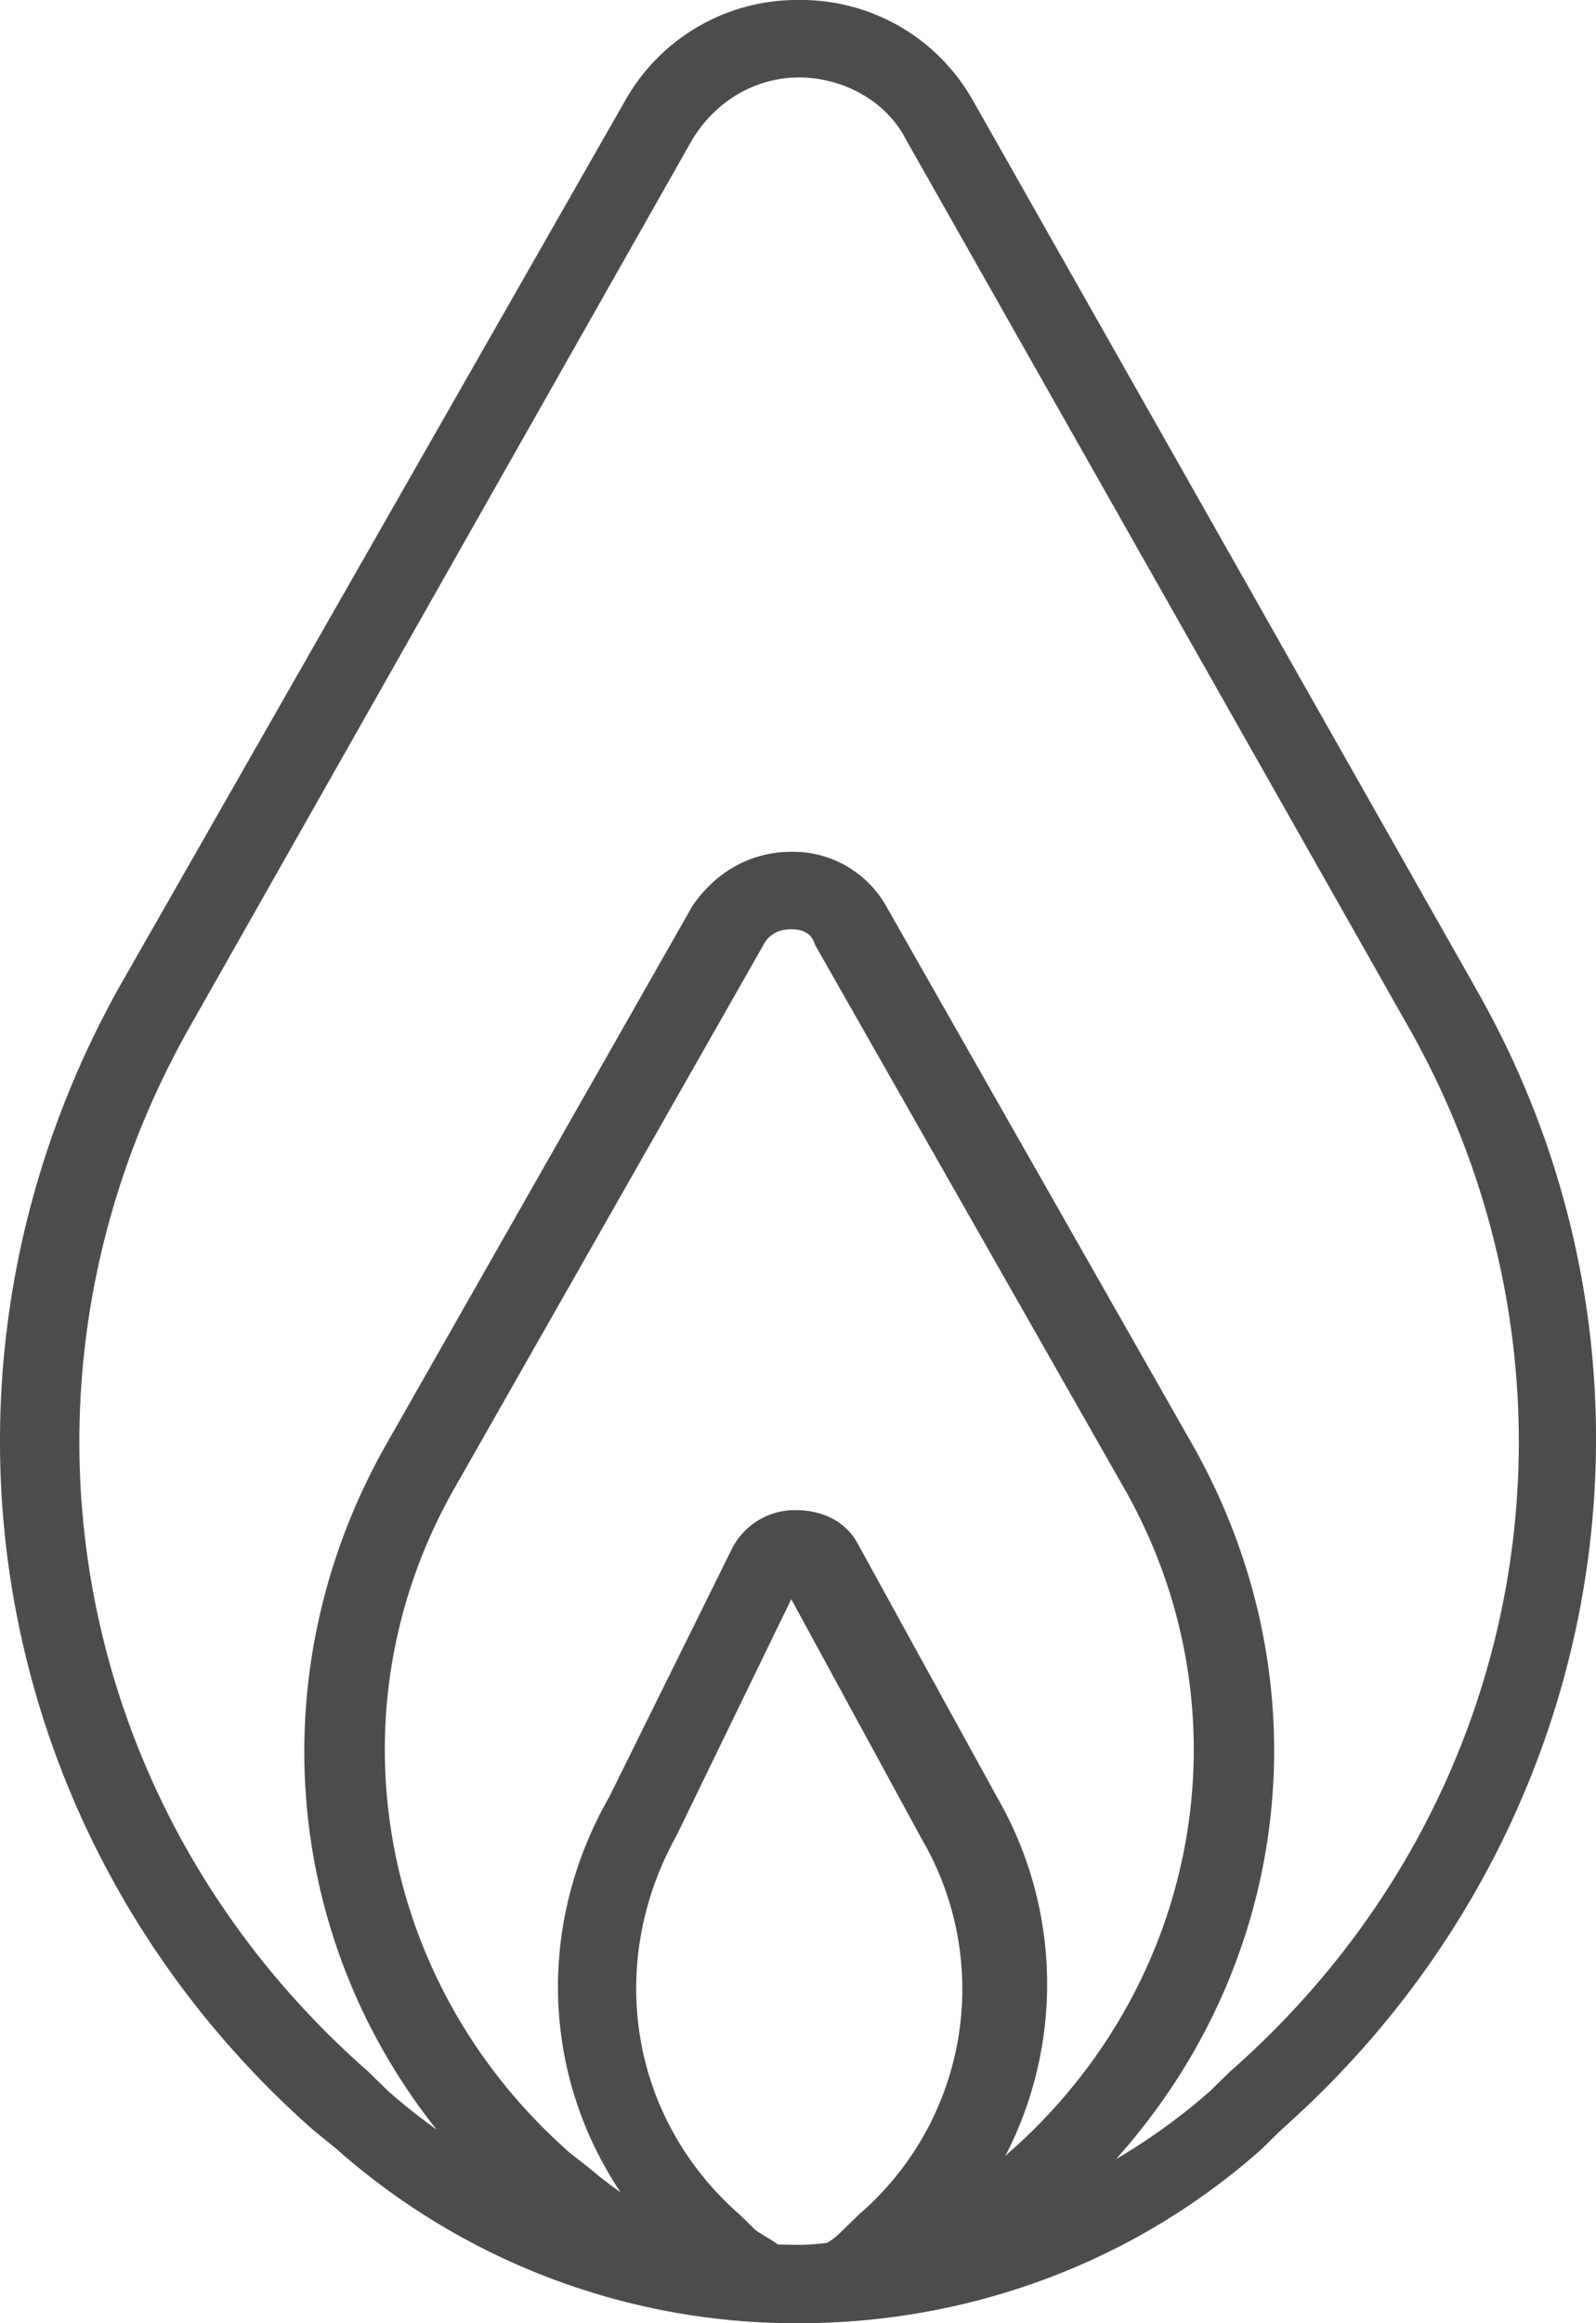
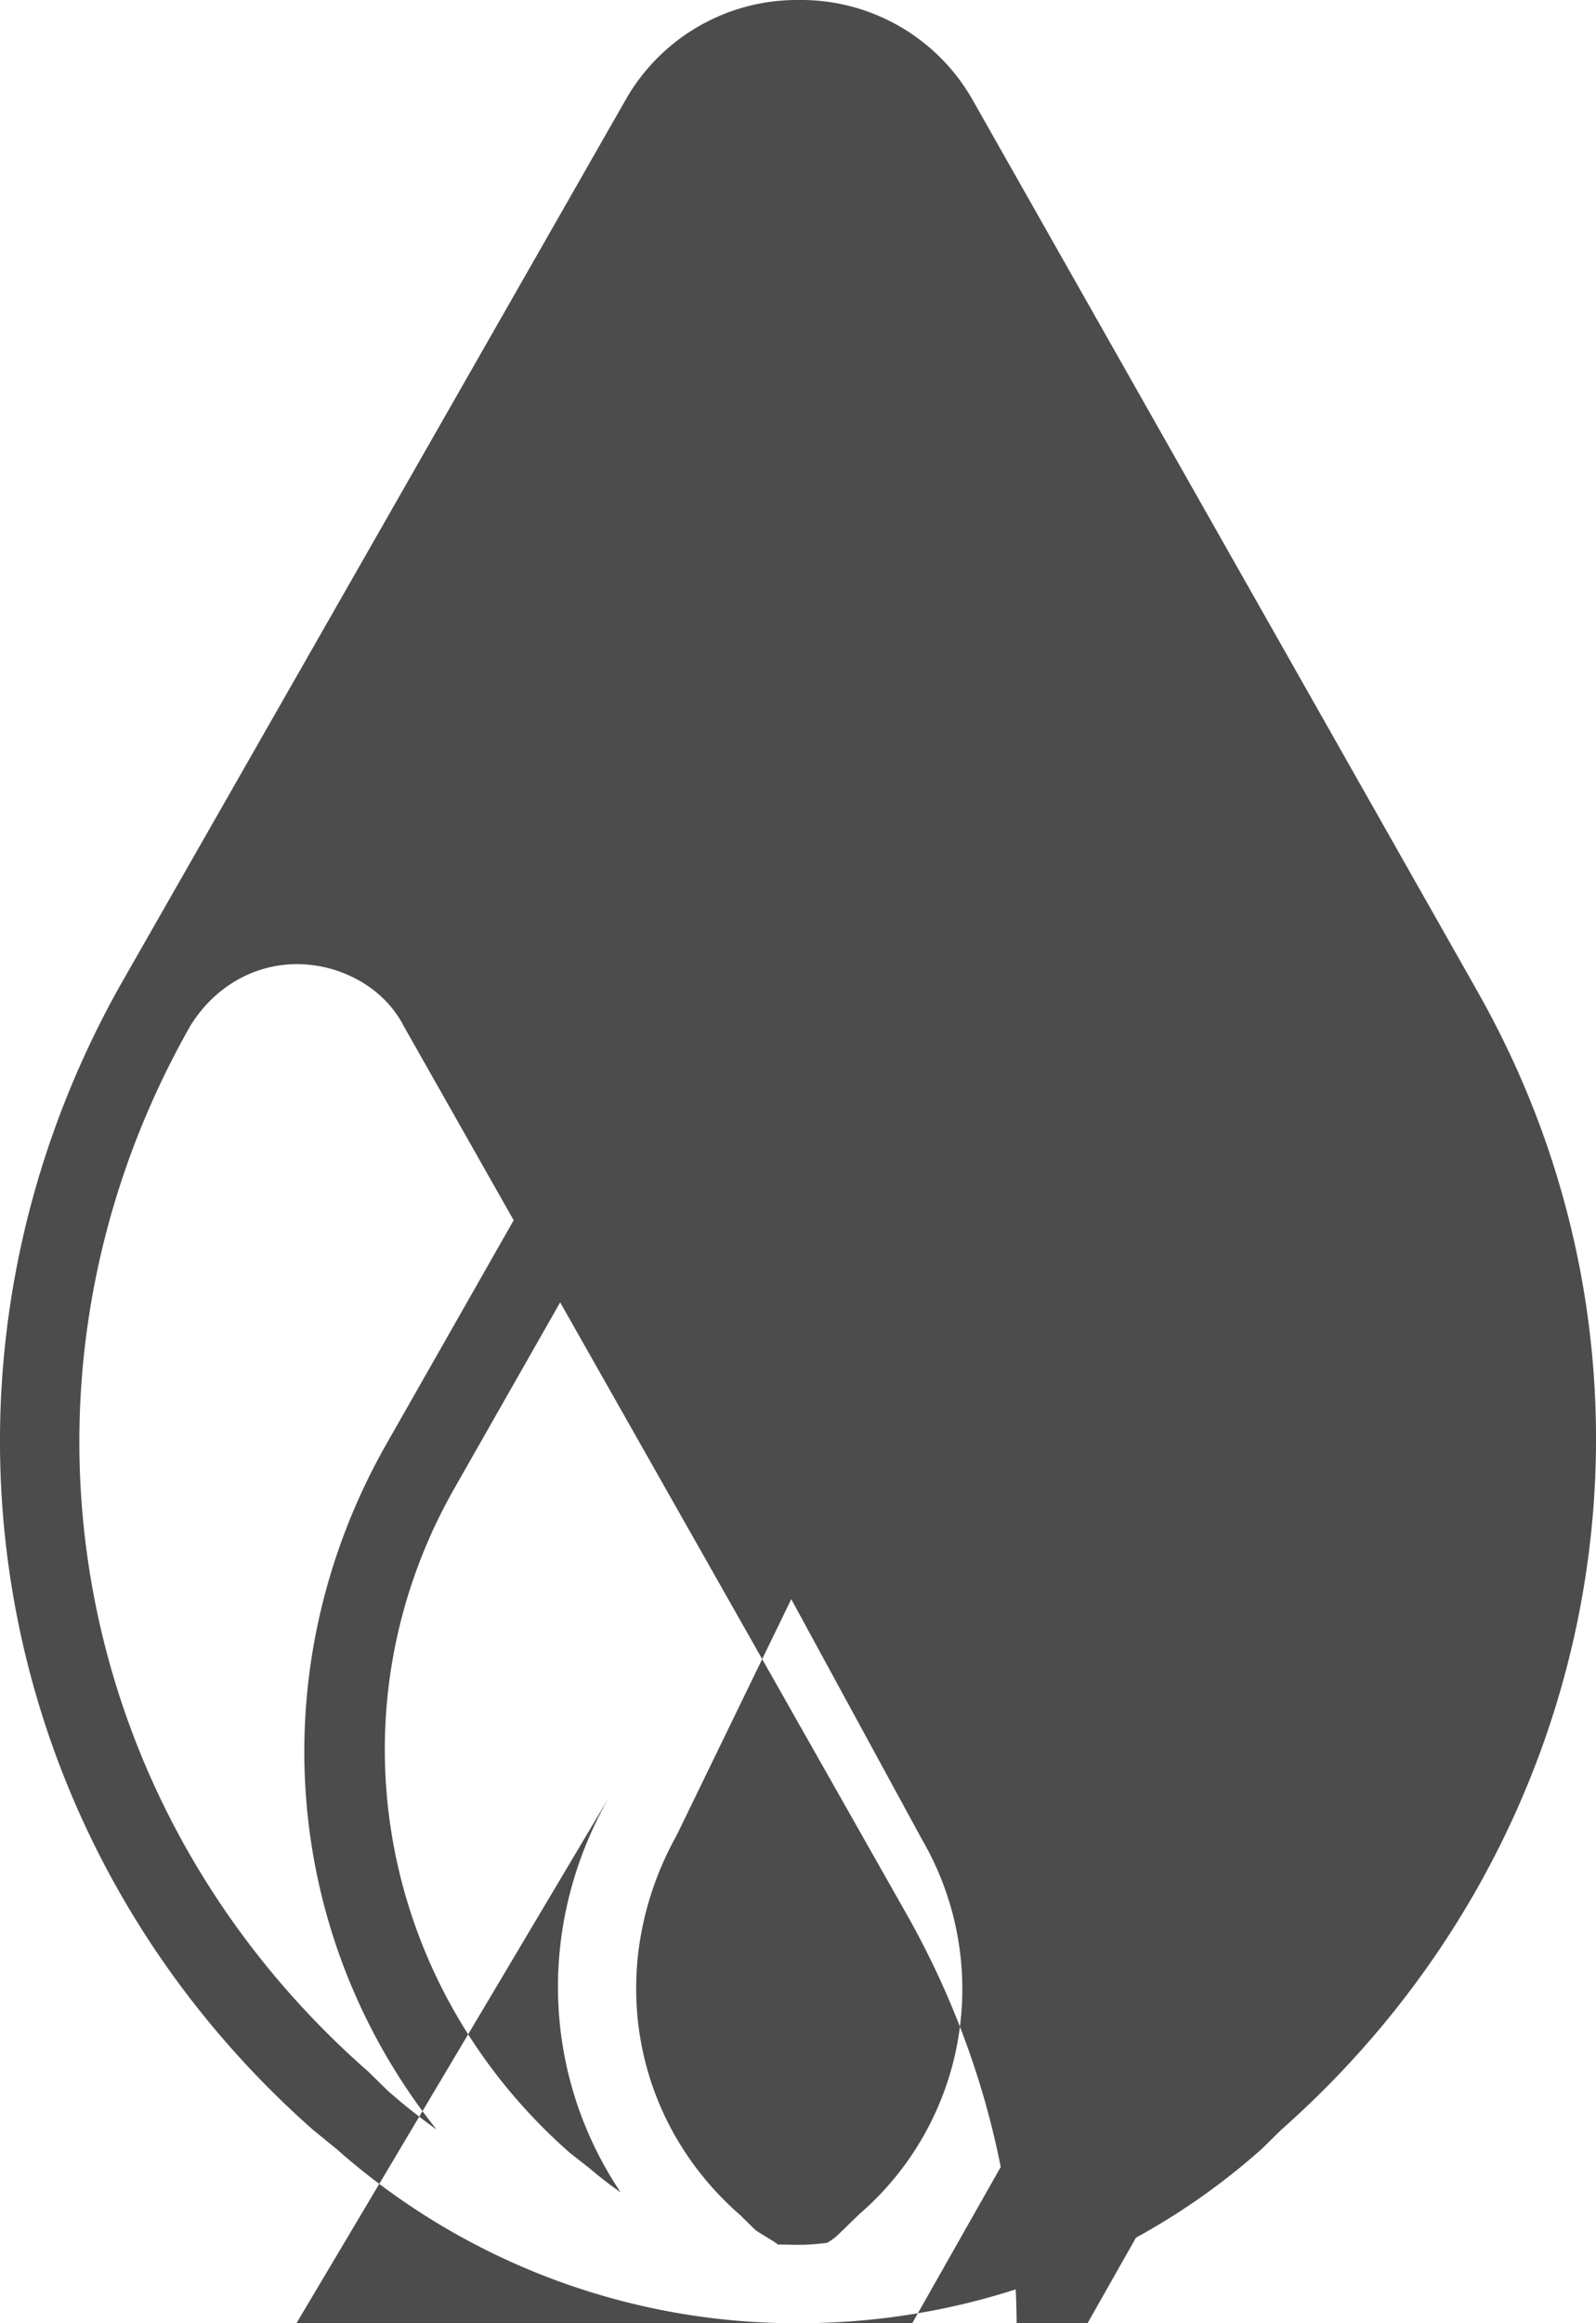
<svg xmlns="http://www.w3.org/2000/svg" width="22" height="32" viewBox="0 0 22 32">
-   <path d="M16.956 28.533l-.273.267c-.409.36-.845.673-1.3.94 2.435-2.714 2.881-6.567 1.082-9.793l-4.25-7.467a1.473 1.473 0 00-1.309-.747c-.545 0-1.035.267-1.362.747l-4.25 7.467c-1.708 3.061-1.394 6.727.724 9.385a8.433 8.433 0 01-.67-.532l-.273-.267c-4.197-3.68-5.178-9.6-2.453-14.4L9.544 1.92c.327-.533.872-.853 1.471-.853.6 0 1.2.32 1.472.853l6.921 12.213c2.725 4.8 1.744 10.72-2.452 14.4m-3.052 1.12l-.048.047a5.15 5.15 0 00-.116-4.953l-1.907-3.467c-.164-.32-.49-.48-.872-.48a.973.973 0 00-.872.533L8.4 24.747c-1.012 1.766-.922 3.845.155 5.45a5.421 5.421 0 01-.427-.33l-.273-.214c-2.67-2.346-3.324-6.133-1.58-9.173l4.25-7.467c.11-.213.328-.213.382-.213.055 0 .273 0 .327.213l4.251 7.467c1.744 3.04 1.09 6.827-1.58 9.173m-2.07.854l-.274.266a.732.732 0 01-.162.12c-.11.014-.222.023-.334.027-.115 0-.229-.002-.343-.005-.06-.048-.16-.1-.305-.195l-.218-.213c-1.526-1.334-1.853-3.467-.872-5.227l1.58-3.253 1.8 3.306a4.095 4.095 0 01-.873 5.174M20.335 13.6L13.413 1.387A2.718 2.718 0 0011.015 0a2.718 2.718 0 00-2.398 1.387L1.641 13.6c-2.943 5.28-1.853 11.733 2.67 15.733l.328.267a9.56 9.56 0 006.267 2.4h.11c2.29 0 4.577-.8 6.376-2.4l.272-.267c4.524-4 5.67-10.506 2.67-15.733" fill="#4C4C4C" fill-rule="nonzero" />
+   <path d="M16.956 28.533l-.273.267c-.409.36-.845.673-1.3.94 2.435-2.714 2.881-6.567 1.082-9.793l-4.25-7.467a1.473 1.473 0 00-1.309-.747c-.545 0-1.035.267-1.362.747l-4.25 7.467c-1.708 3.061-1.394 6.727.724 9.385a8.433 8.433 0 01-.67-.532l-.273-.267c-4.197-3.68-5.178-9.6-2.453-14.4c.327-.533.872-.853 1.471-.853.6 0 1.2.32 1.472.853l6.921 12.213c2.725 4.8 1.744 10.72-2.452 14.4m-3.052 1.12l-.048.047a5.15 5.15 0 00-.116-4.953l-1.907-3.467c-.164-.32-.49-.48-.872-.48a.973.973 0 00-.872.533L8.4 24.747c-1.012 1.766-.922 3.845.155 5.45a5.421 5.421 0 01-.427-.33l-.273-.214c-2.67-2.346-3.324-6.133-1.58-9.173l4.25-7.467c.11-.213.328-.213.382-.213.055 0 .273 0 .327.213l4.251 7.467c1.744 3.04 1.09 6.827-1.58 9.173m-2.07.854l-.274.266a.732.732 0 01-.162.12c-.11.014-.222.023-.334.027-.115 0-.229-.002-.343-.005-.06-.048-.16-.1-.305-.195l-.218-.213c-1.526-1.334-1.853-3.467-.872-5.227l1.58-3.253 1.8 3.306a4.095 4.095 0 01-.873 5.174M20.335 13.6L13.413 1.387A2.718 2.718 0 0011.015 0a2.718 2.718 0 00-2.398 1.387L1.641 13.6c-2.943 5.28-1.853 11.733 2.67 15.733l.328.267a9.56 9.56 0 006.267 2.4h.11c2.29 0 4.577-.8 6.376-2.4l.272-.267c4.524-4 5.67-10.506 2.67-15.733" fill="#4C4C4C" fill-rule="nonzero" />
</svg>